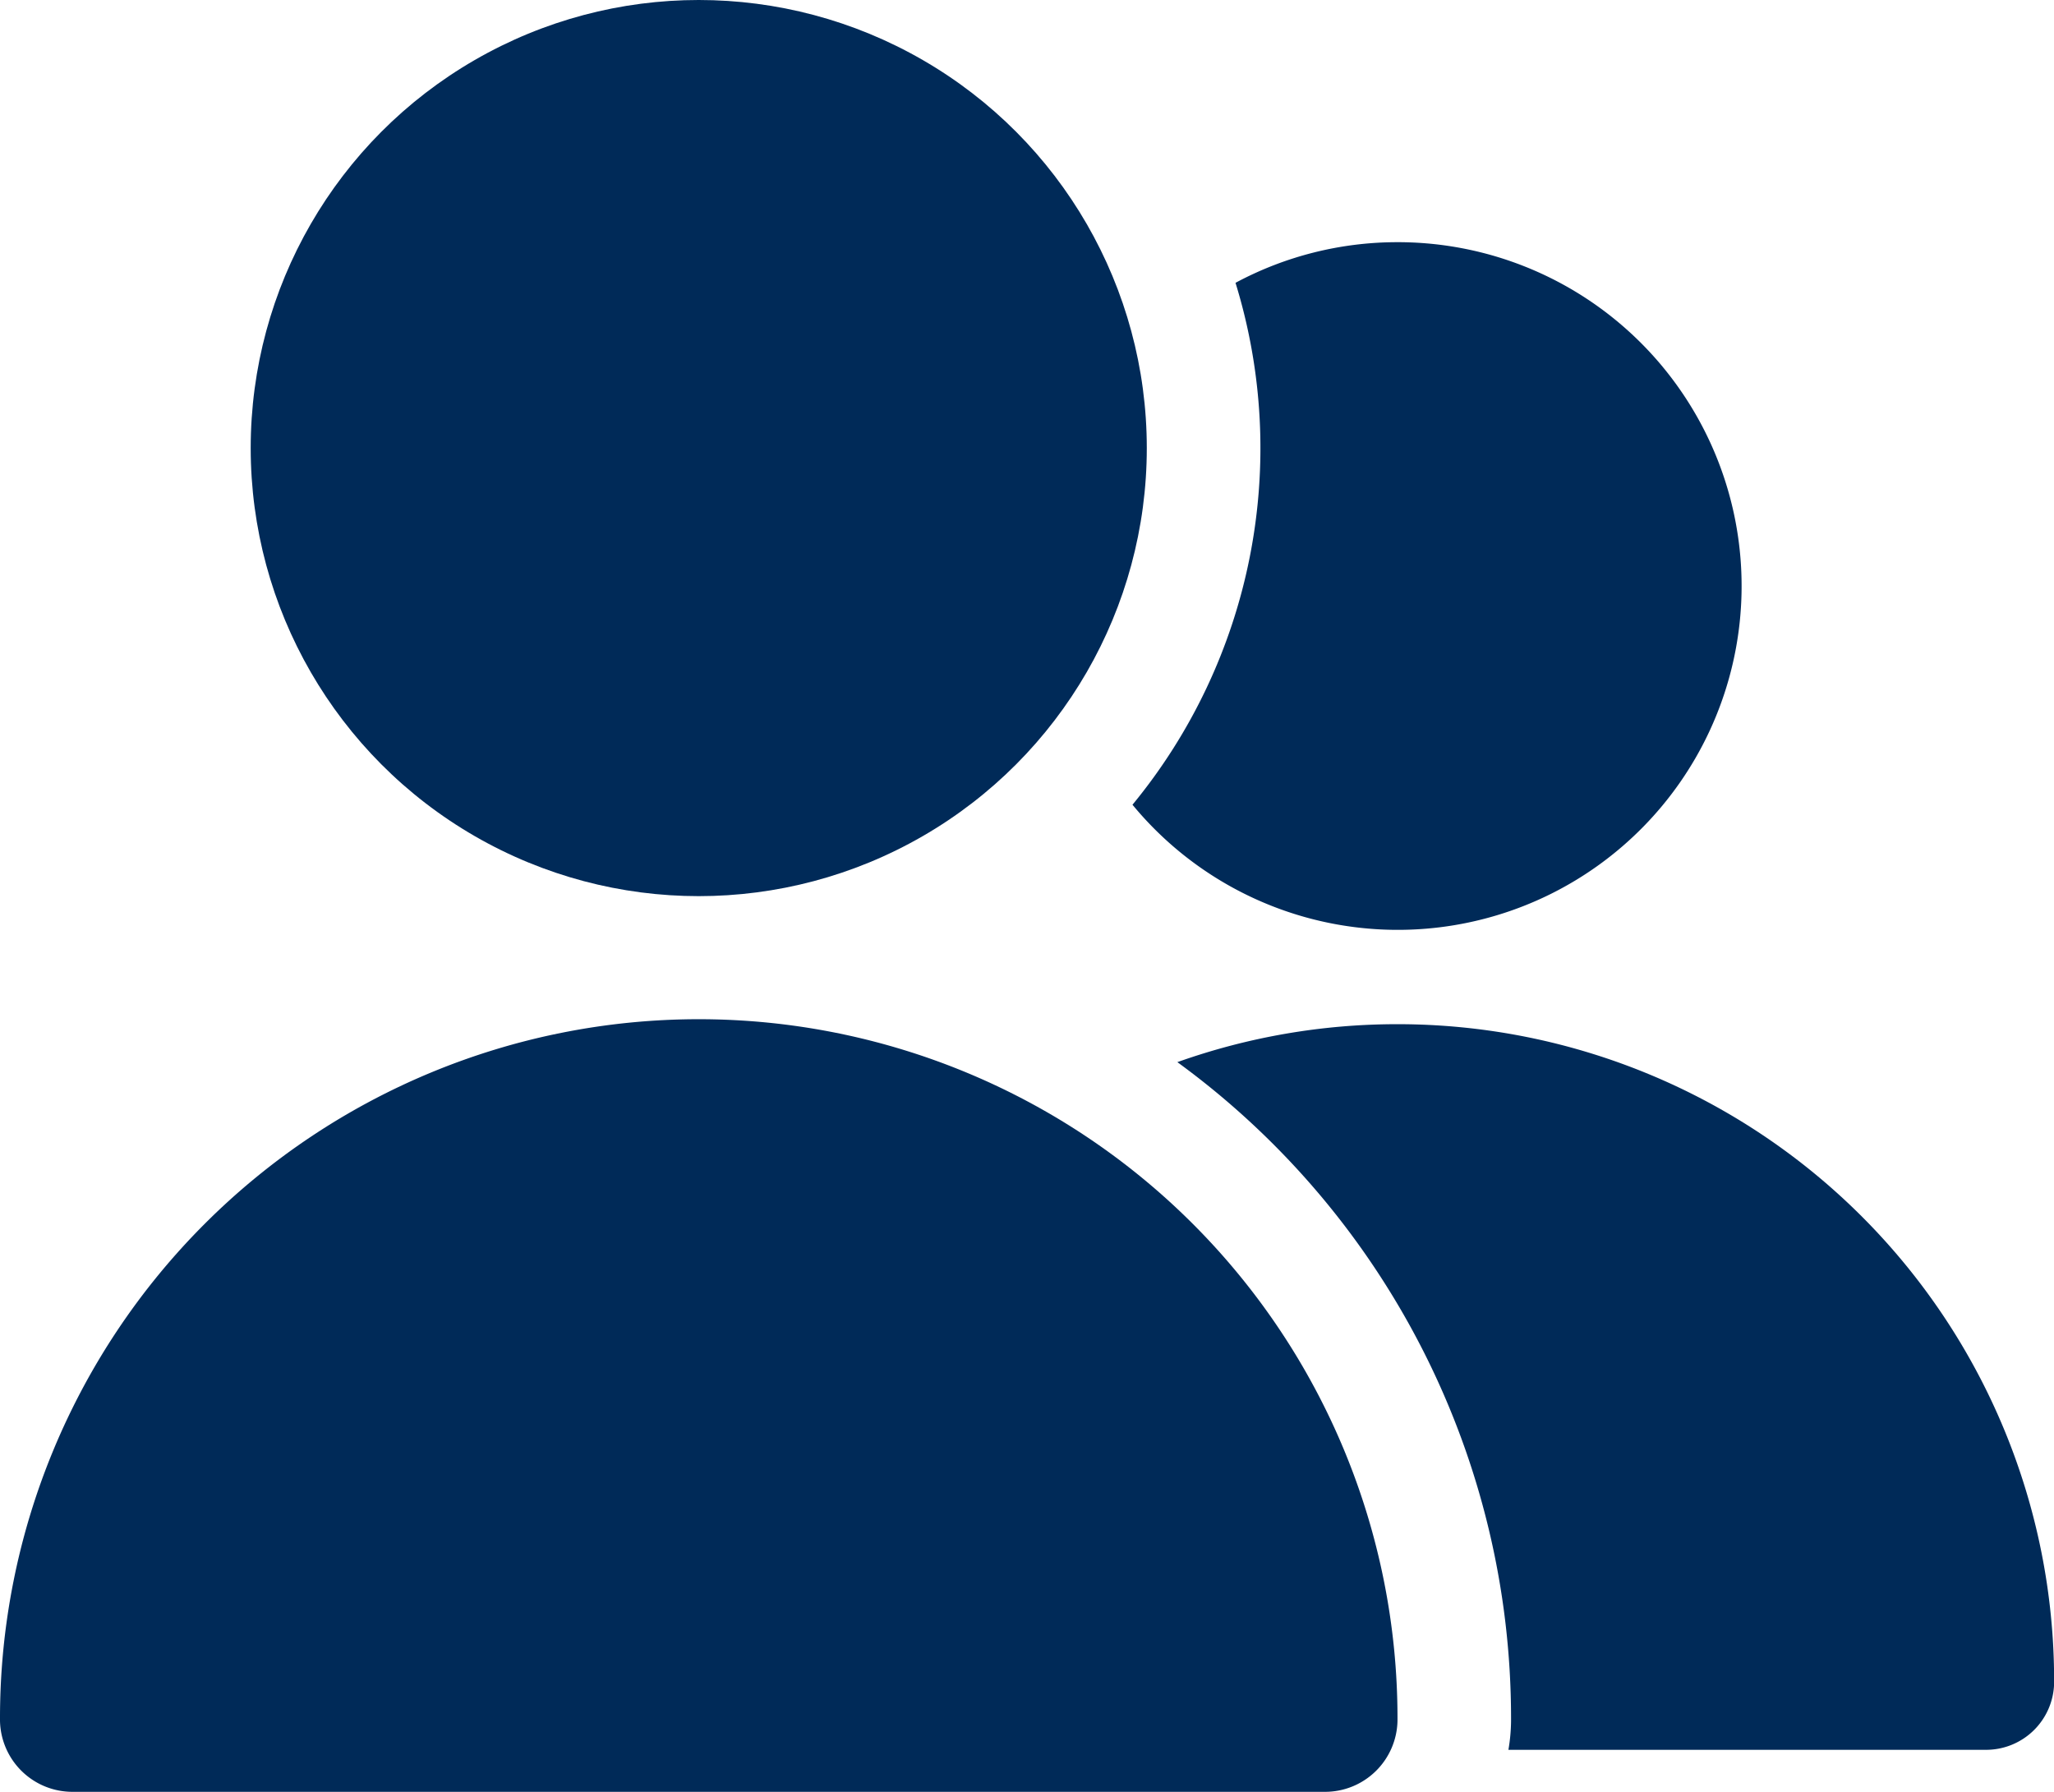
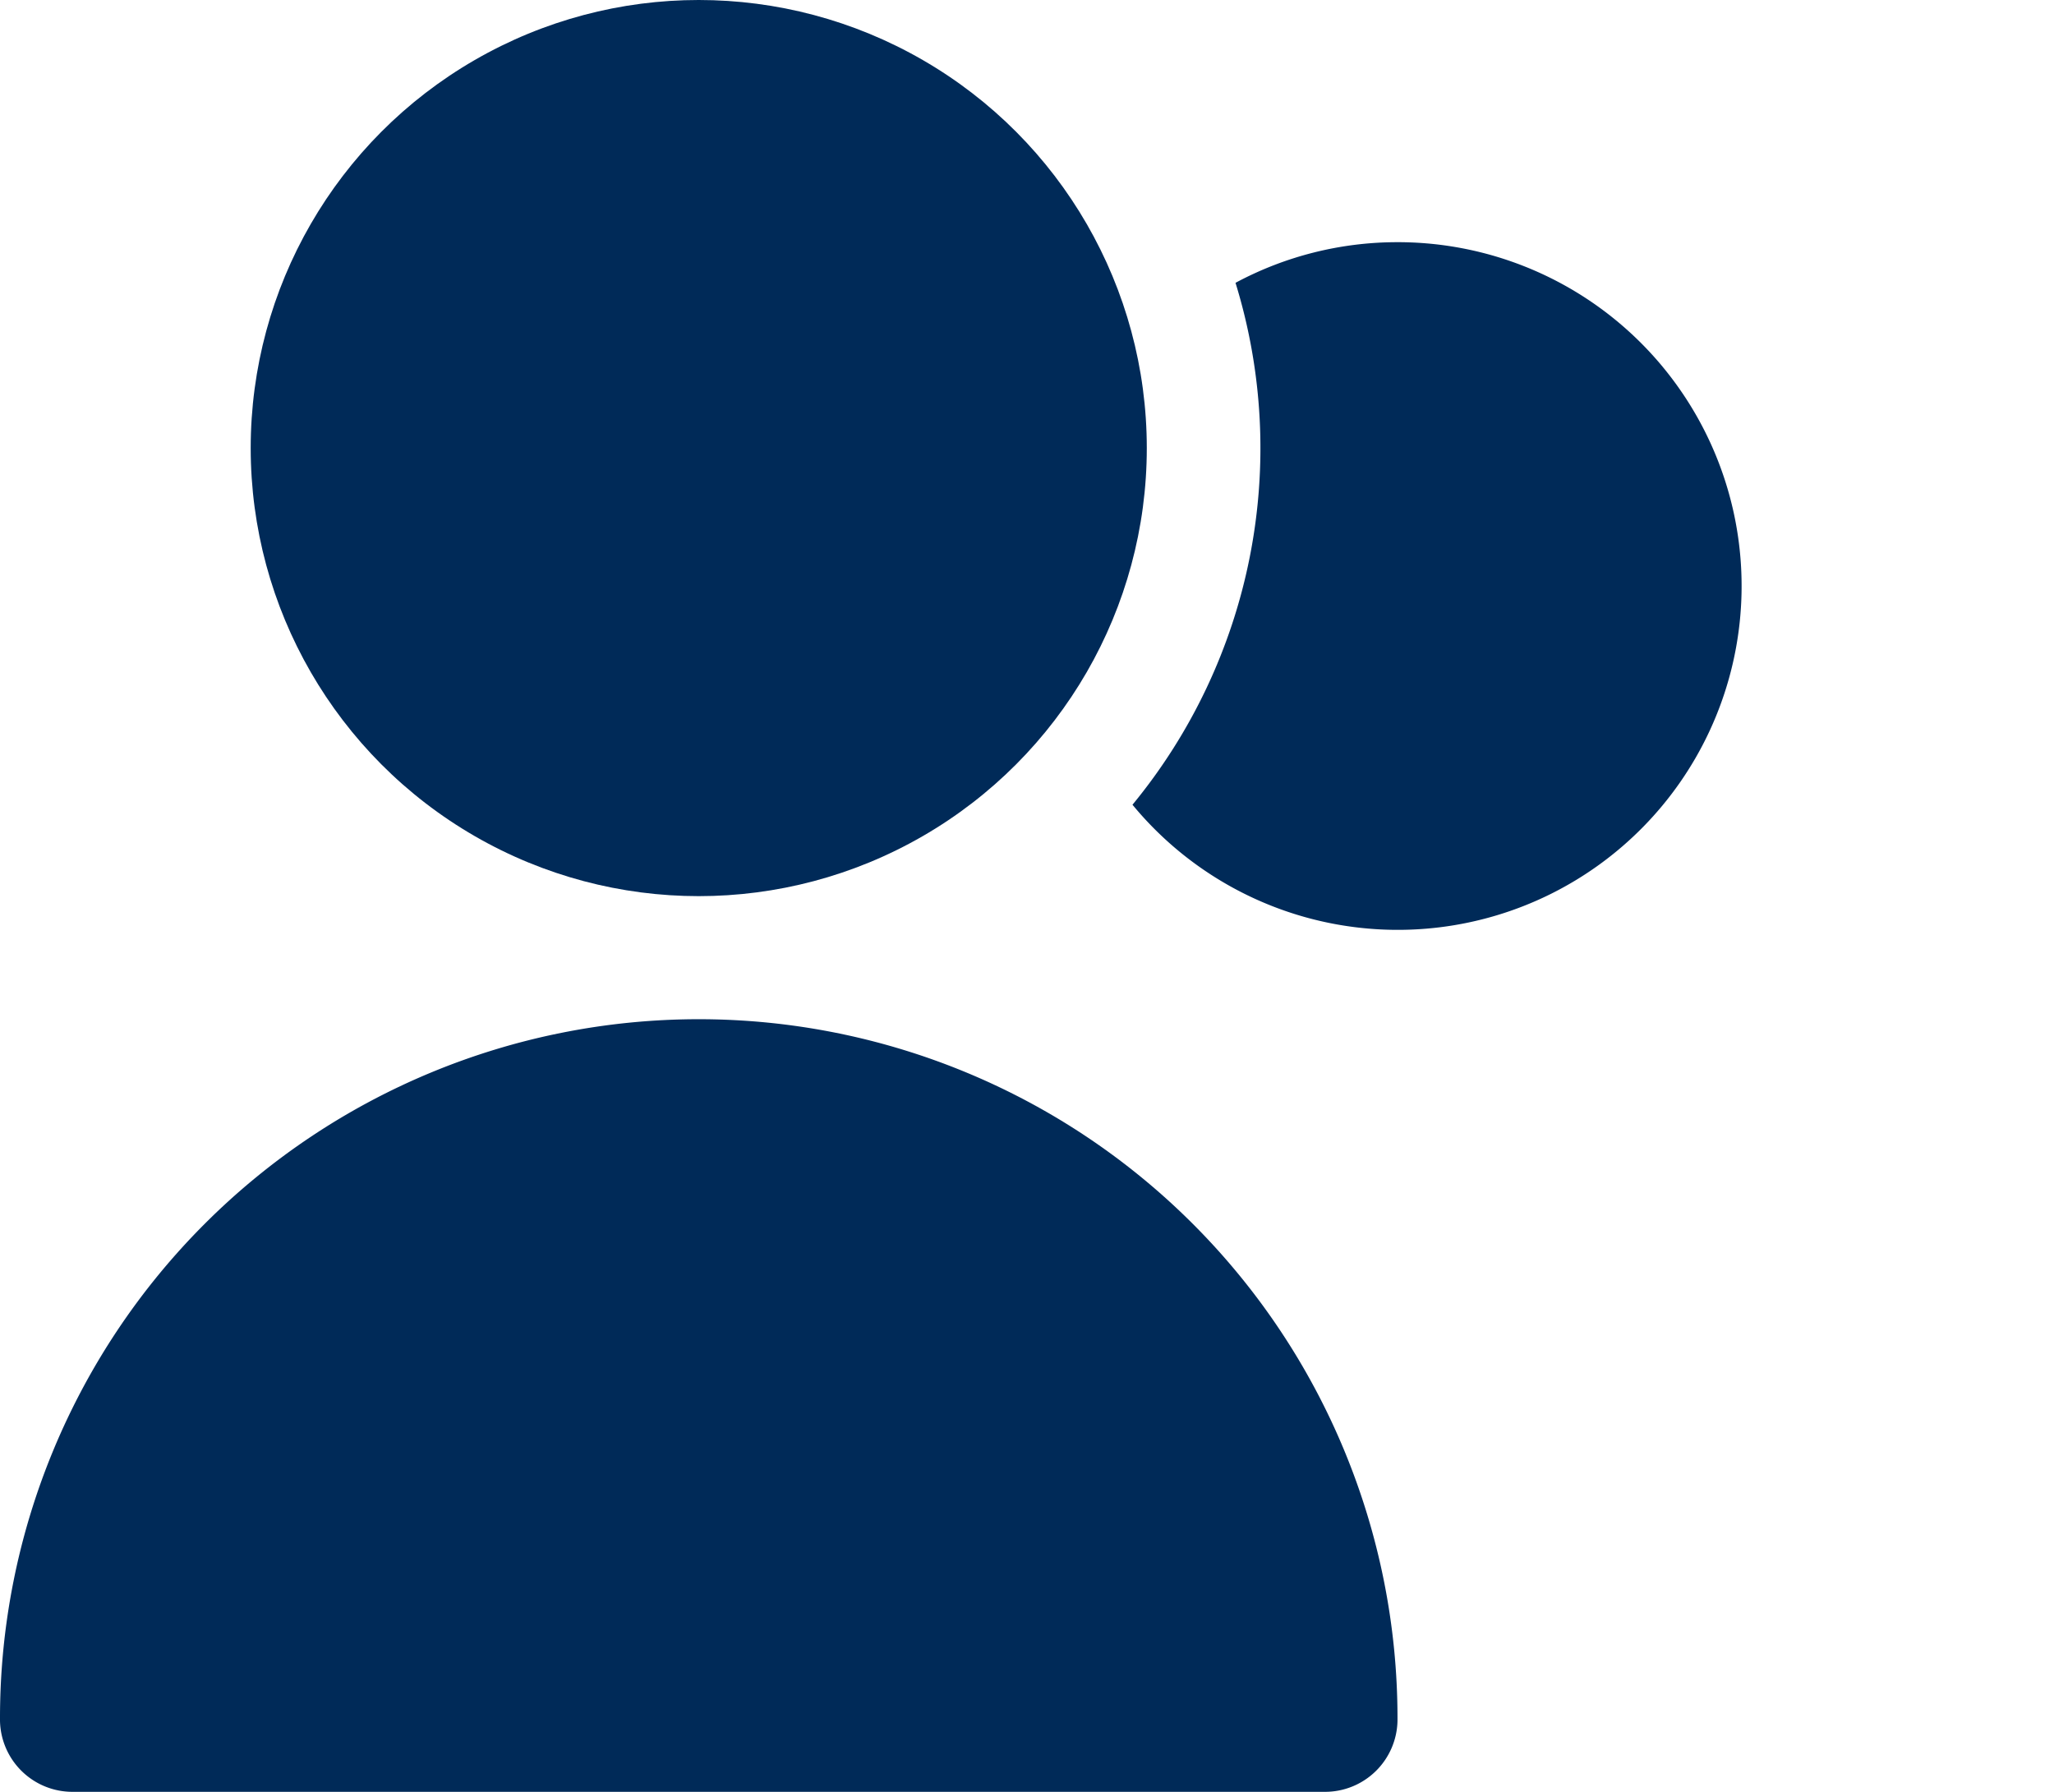
<svg xmlns="http://www.w3.org/2000/svg" width="35.886" height="31.304" viewBox="0 0 35.886 31.304">
  <g id="Gruppe_471" data-name="Gruppe 471" transform="translate(0)">
    <ellipse id="Ellipse_10" data-name="Ellipse 10" cx="7.828" cy="7.828" rx="7.828" ry="7.828" transform="translate(4.38)" fill="#002a58" />
    <path id="Pfad_320" data-name="Pfad 320" d="M869.53,360.409a1.266,1.266,0,0,0,1.276-1.241v-.049a12.208,12.208,0,1,0-24.416,0v.049a1.266,1.266,0,0,0,1.276,1.241Z" transform="translate(-846.39 -329.105)" fill="#002a58" />
    <path id="Pfad_321" data-name="Pfad 321" d="M876.116,329.692a5.976,5.976,0,0,0-2.83.71,9.8,9.8,0,0,1-1.8,9.118,6.007,6.007,0,1,0,4.634-9.828Z" transform="translate(-851.7 -325.461)" fill="#002a58" />
-     <path id="Pfad_322" data-name="Pfad 322" d="M876.328,347.022a11.44,11.44,0,0,0-3.846.663,14.179,14.179,0,0,1,5.83,11.457v.057a3.143,3.143,0,0,1-.046.5H886.6a1.189,1.189,0,0,0,1.2-1.166v-.046A11.47,11.47,0,0,0,876.328,347.022Z" transform="translate(-851.912 -329.129)" fill="#002a58" />
  </g>
</svg>